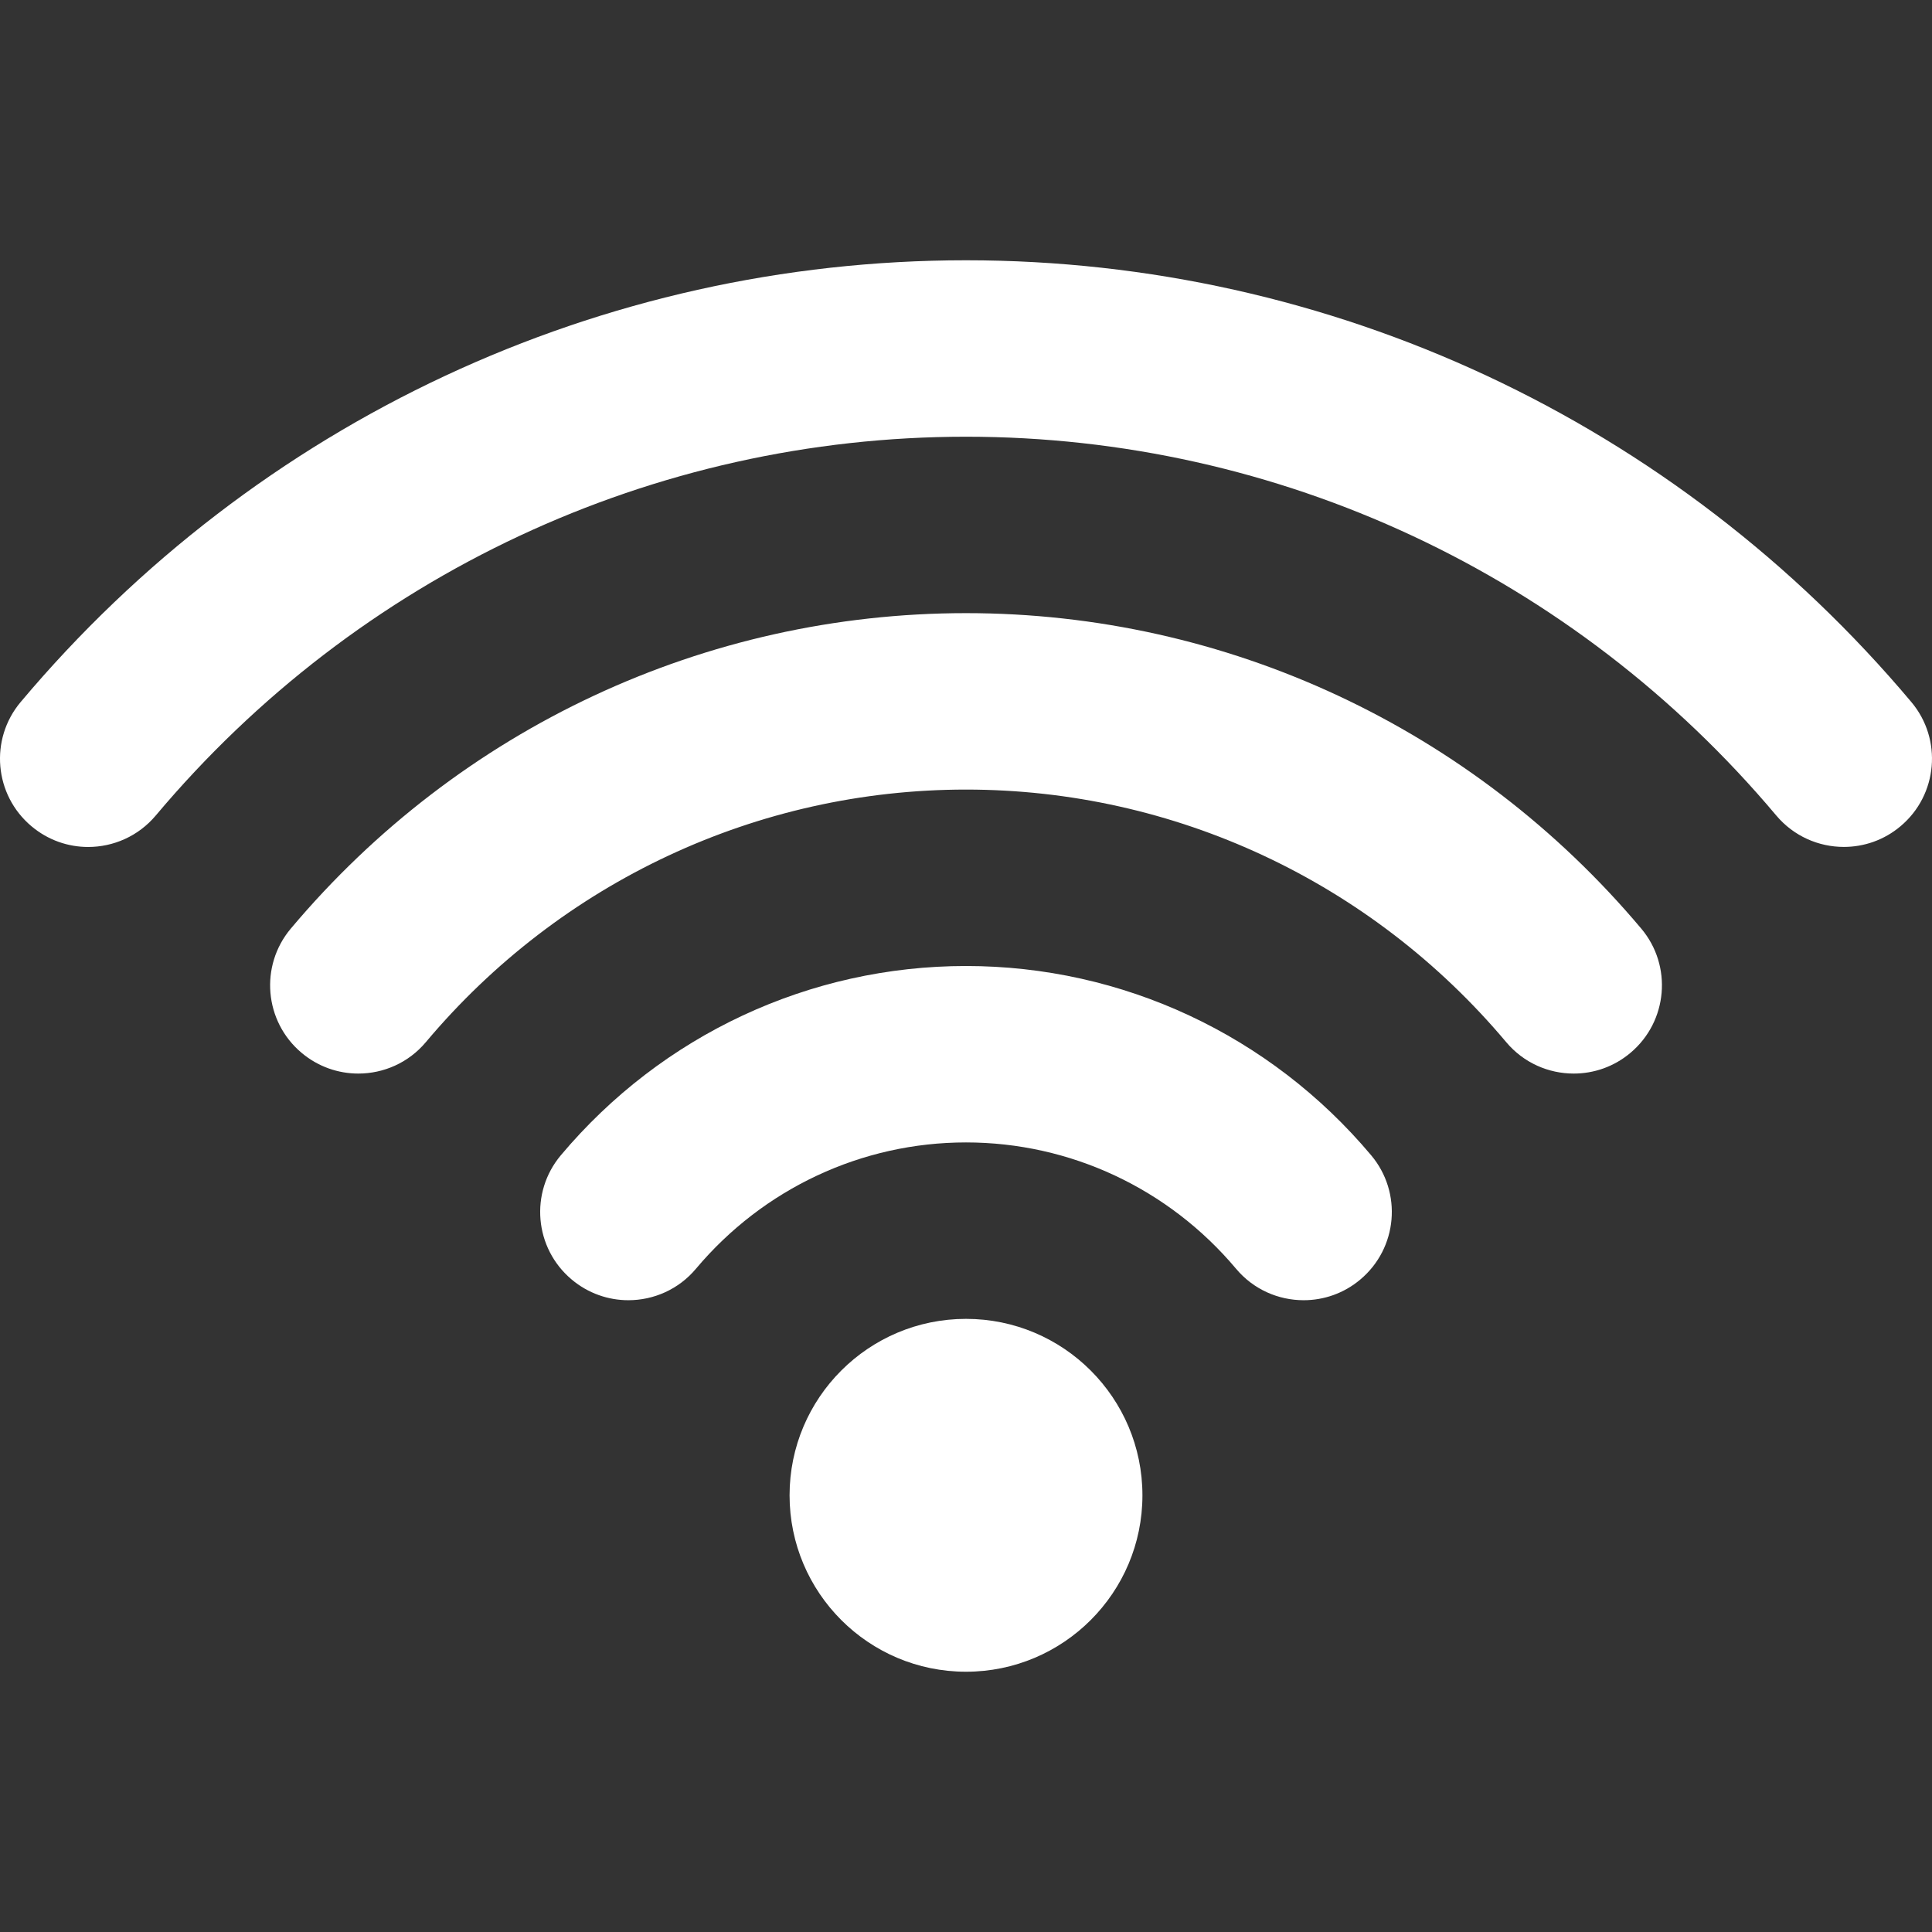
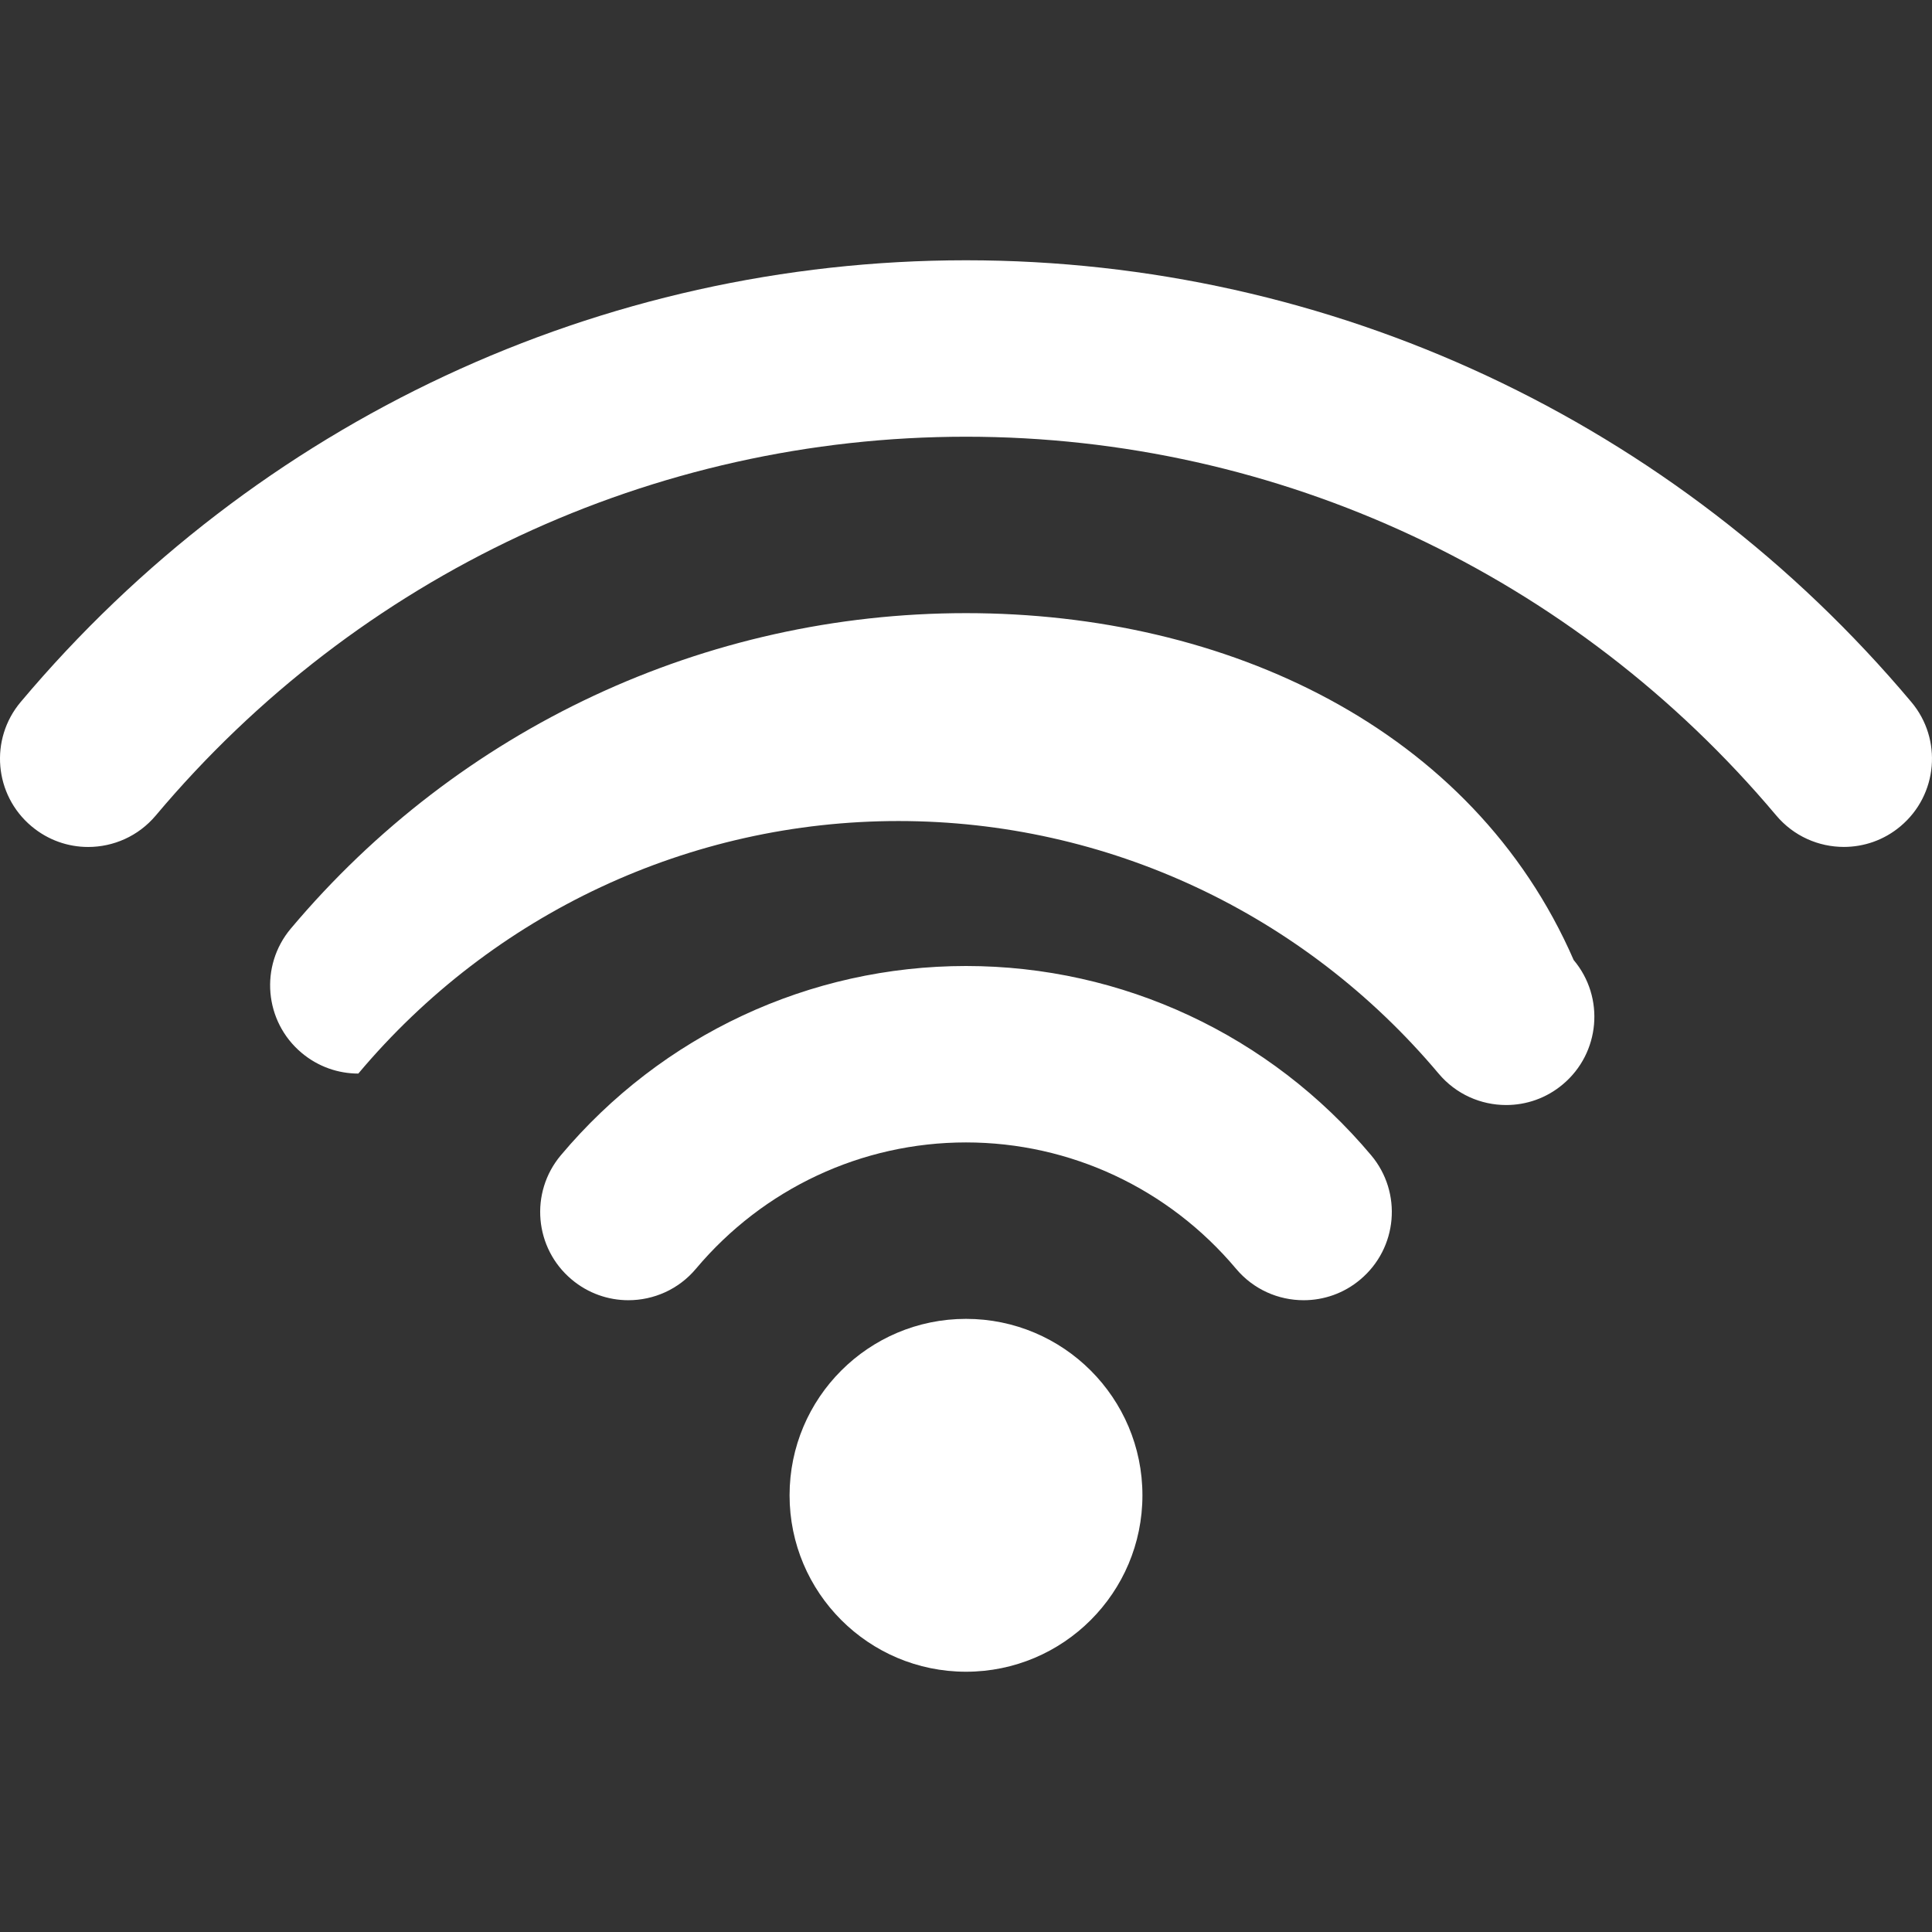
<svg xmlns="http://www.w3.org/2000/svg" version="1.1" id="Capa_1" x="0px" y="0px" width="512px" height="512px" viewBox="0 0 512 512" enable-background="new 0 0 512 512" xml:space="preserve">
  <rect x="0" y="0" width="512" height="512" fill="#333333" stroke="none" />
  <g>
    <g id="Wi-Fi">
      <g>
-         <path fill="#FFFFFF" d="M256,349.513c-25.81,0-46.756,20.946-46.756,46.756s20.947,46.756,46.756,46.756     c25.809,0,46.756-20.946,46.756-46.756S281.809,349.513,256,349.513z M506.518,186.038     C443.989,111.634,352.675,68.976,256,68.976S68.024,111.634,5.48,186.038c-8.308,9.881-7.029,24.625,2.868,32.932     c4.379,3.678,9.694,5.486,15.008,5.486c6.67,0,13.295-2.837,17.923-8.338c53.614-63.791,131.884-100.385,214.72-100.385     s161.105,36.594,214.719,100.37c4.629,5.502,11.252,8.339,17.923,8.339c5.315,0,10.646-1.793,15.024-5.487     C513.546,210.662,514.825,195.903,506.518,186.038z M256,162.488c-69.059,0-134.268,30.469-178.935,83.6     c-8.307,9.881-7.029,24.625,2.868,32.932c4.379,3.678,9.709,5.486,15.024,5.486c6.67,0,13.294-2.837,17.907-8.338     c35.737-42.532,87.917-66.924,143.136-66.924s107.398,24.392,143.151,66.924c4.629,5.518,11.253,8.338,17.907,8.338     c5.314,0,10.645-1.793,15.024-5.486c9.896-8.307,11.174-23.065,2.868-32.932C390.268,192.958,325.059,162.488,256,162.488z      M256,256c-41.457,0-80.592,18.281-107.367,50.153c-8.308,9.882-7.029,24.625,2.868,32.932c4.378,3.678,9.708,5.486,15.024,5.486     c6.67,0,13.294-2.836,17.908-8.338c17.876-21.274,43.966-33.479,71.567-33.479c27.602,0,53.692,12.204,71.568,33.479     c4.629,5.518,11.252,8.338,17.907,8.338c5.315,0,10.646-1.792,15.024-5.486c9.897-8.308,11.175-23.051,2.868-32.932     C336.591,274.281,297.455,256,256,256z" />
+         <path fill="#FFFFFF" d="M256,349.513c-25.81,0-46.756,20.946-46.756,46.756s20.947,46.756,46.756,46.756     c25.809,0,46.756-20.946,46.756-46.756S281.809,349.513,256,349.513z M506.518,186.038     C443.989,111.634,352.675,68.976,256,68.976S68.024,111.634,5.48,186.038c-8.308,9.881-7.029,24.625,2.868,32.932     c4.379,3.678,9.694,5.486,15.008,5.486c6.67,0,13.295-2.837,17.923-8.338c53.614-63.791,131.884-100.385,214.72-100.385     s161.105,36.594,214.719,100.37c4.629,5.502,11.252,8.339,17.923,8.339c5.315,0,10.646-1.793,15.024-5.487     C513.546,210.662,514.825,195.903,506.518,186.038z M256,162.488c-69.059,0-134.268,30.469-178.935,83.6     c-8.307,9.881-7.029,24.625,2.868,32.932c4.379,3.678,9.709,5.486,15.024,5.486c35.737-42.532,87.917-66.924,143.136-66.924s107.398,24.392,143.151,66.924c4.629,5.518,11.253,8.338,17.907,8.338     c5.314,0,10.645-1.793,15.024-5.486c9.896-8.307,11.174-23.065,2.868-32.932C390.268,192.958,325.059,162.488,256,162.488z      M256,256c-41.457,0-80.592,18.281-107.367,50.153c-8.308,9.882-7.029,24.625,2.868,32.932c4.378,3.678,9.708,5.486,15.024,5.486     c6.67,0,13.294-2.836,17.908-8.338c17.876-21.274,43.966-33.479,71.567-33.479c27.602,0,53.692,12.204,71.568,33.479     c4.629,5.518,11.252,8.338,17.907,8.338c5.315,0,10.646-1.792,15.024-5.486c9.897-8.308,11.175-23.051,2.868-32.932     C336.591,274.281,297.455,256,256,256z" />
      </g>
    </g>
  </g>
</svg>